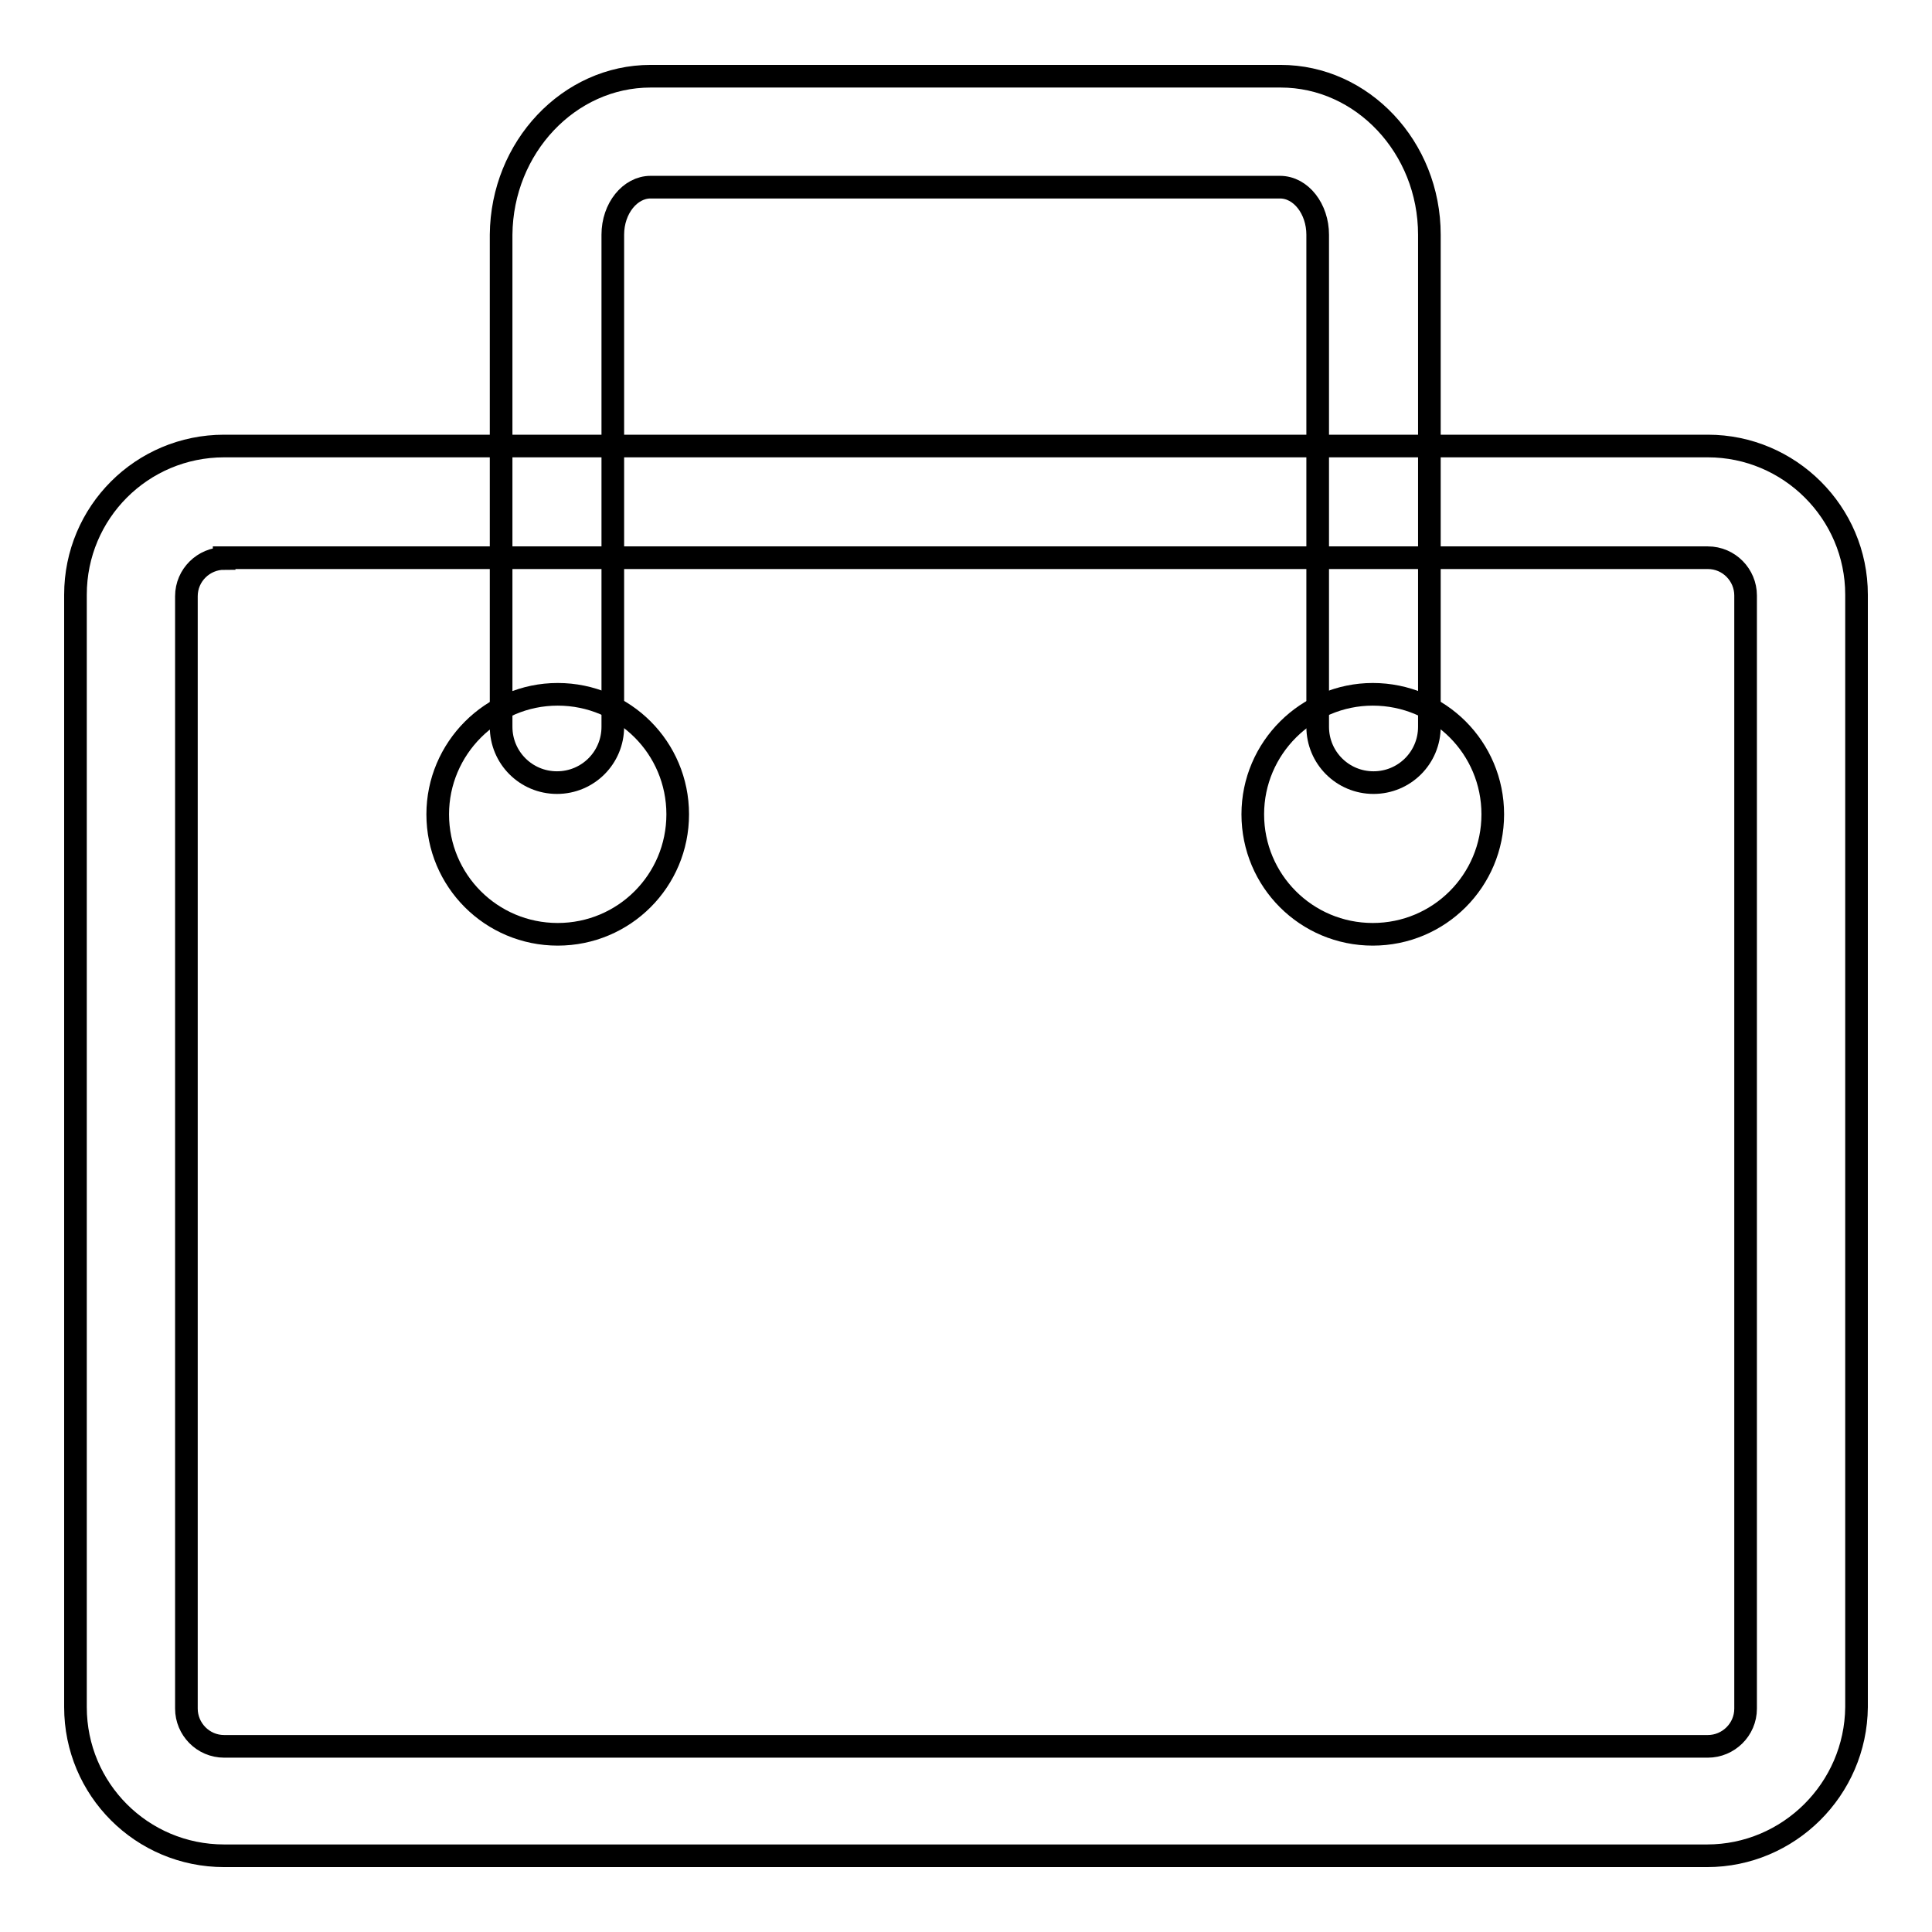
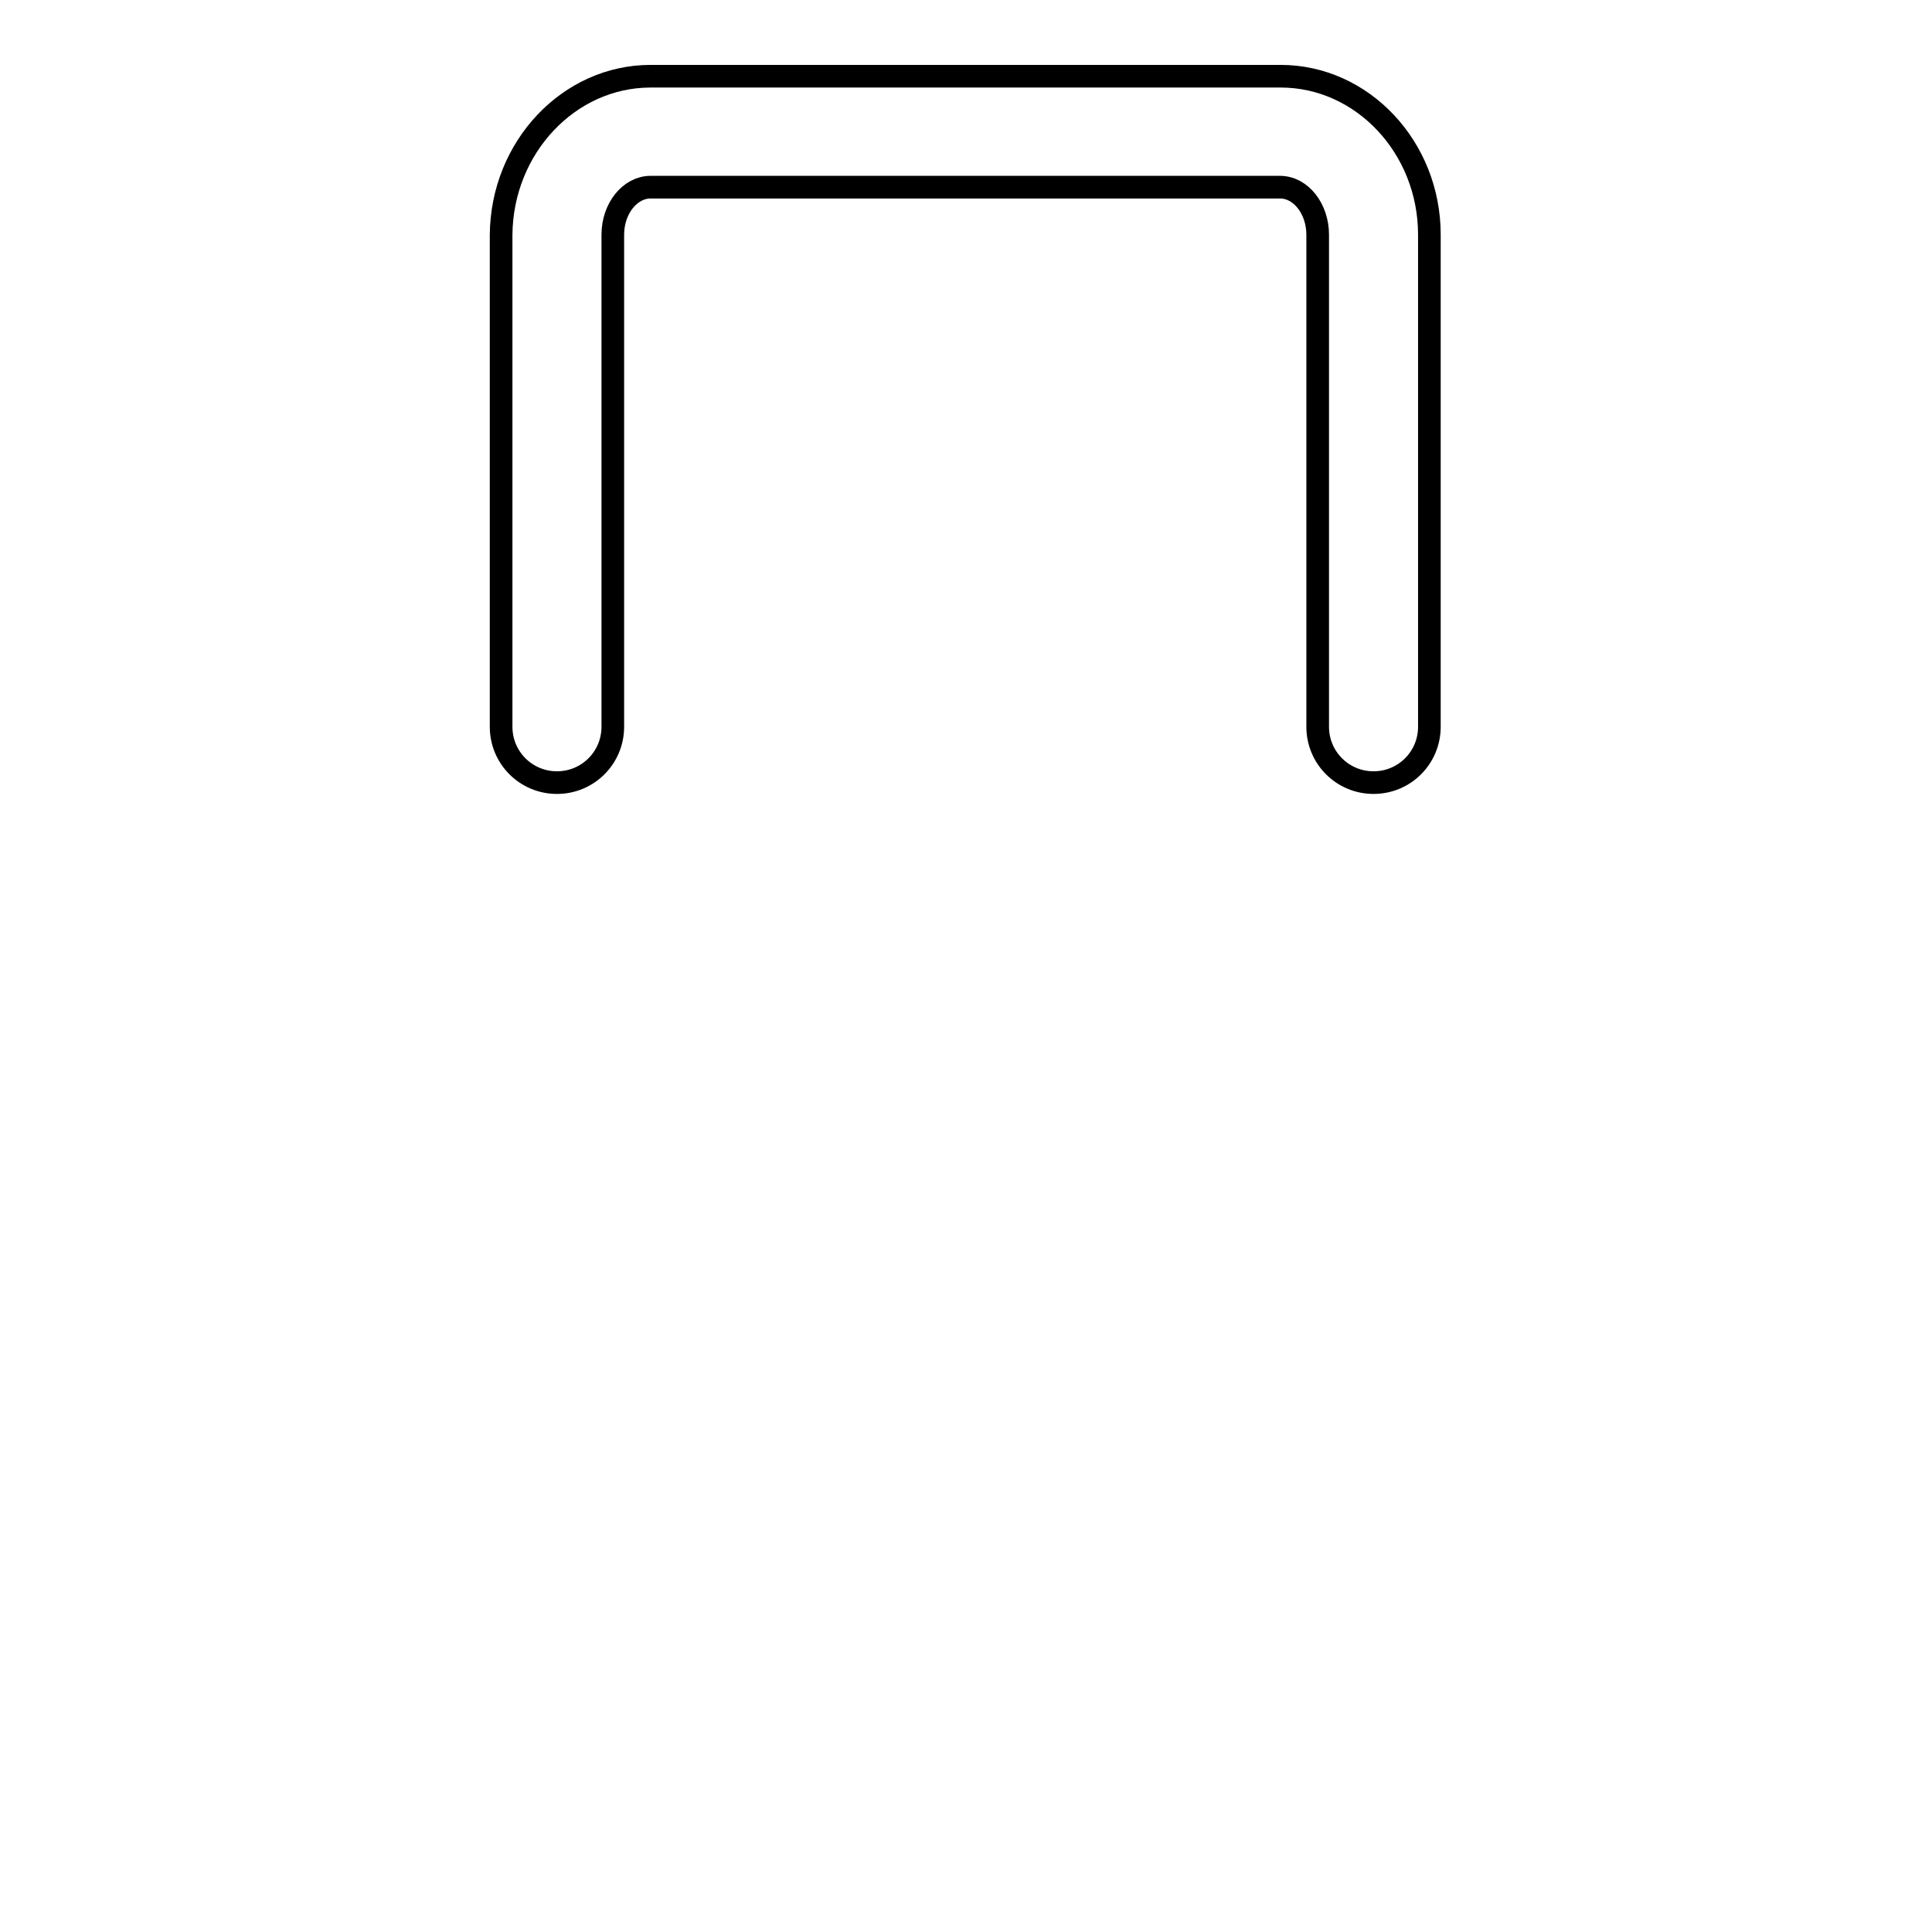
<svg xmlns="http://www.w3.org/2000/svg" version="1.1" x="0px" y="0px" viewBox="0 0 256 256" enable-background="new 0 0 256 256" xml:space="preserve">
  <g>
-     <path stroke-width="3" fill-opacity="0" stroke="#000000" d="M226.2,245.9H29.7c-10.9,0-19.7-8.8-19.7-19.7V78.8c0-10.9,8.8-19.7,19.7-19.7h196.6 c10.8,0,19.7,8.8,19.7,19.7v147.4C245.9,237.1,237,245.9,226.2,245.9L226.2,245.9z M29.7,74c-2.7,0-5,2.2-5,5v147.4 c0,2.7,2.2,5,5,5h196.6c2.7,0,5-2.2,5-5V78.9c0-2.7-2.2-5-5-5H29.7z" />
    <path stroke-width="3" fill-opacity="0" stroke="#000000" d="M182,103.7c-4.1,0-7.4-3.3-7.4-7.4V31.1c0-3.4-2.2-6.3-5-6.3H86.2c-2.7,0-5,2.8-5,6.3v65.2 c0,4.1-3.3,7.4-7.4,7.4s-7.4-3.3-7.4-7.4V31.1c0.1-11.6,9-21,19.8-21h83.5c10.8,0,19.7,9.4,19.7,21v65.2 C189.4,100.4,186.1,103.7,182,103.7L182,103.7z" />
-     <path stroke-width="3" fill-opacity="0" stroke="#000000" d="M58,107.9c0,8.8,7.1,15.9,15.9,15.9s15.9-7.1,15.9-15.9c0-8.8-7.1-15.9-15.9-15.9S58,99.2,58,107.9 L58,107.9z" />
-     <path stroke-width="3" fill-opacity="0" stroke="#000000" d="M166,107.9c0,8.8,7.1,15.9,15.9,15.9c8.8,0,15.9-7.1,15.9-15.9c0,0,0,0,0,0c0-8.8-7.1-15.9-15.9-15.9 C173.2,92,166,99.1,166,107.9C166,107.9,166,107.9,166,107.9z" />
  </g>
</svg>